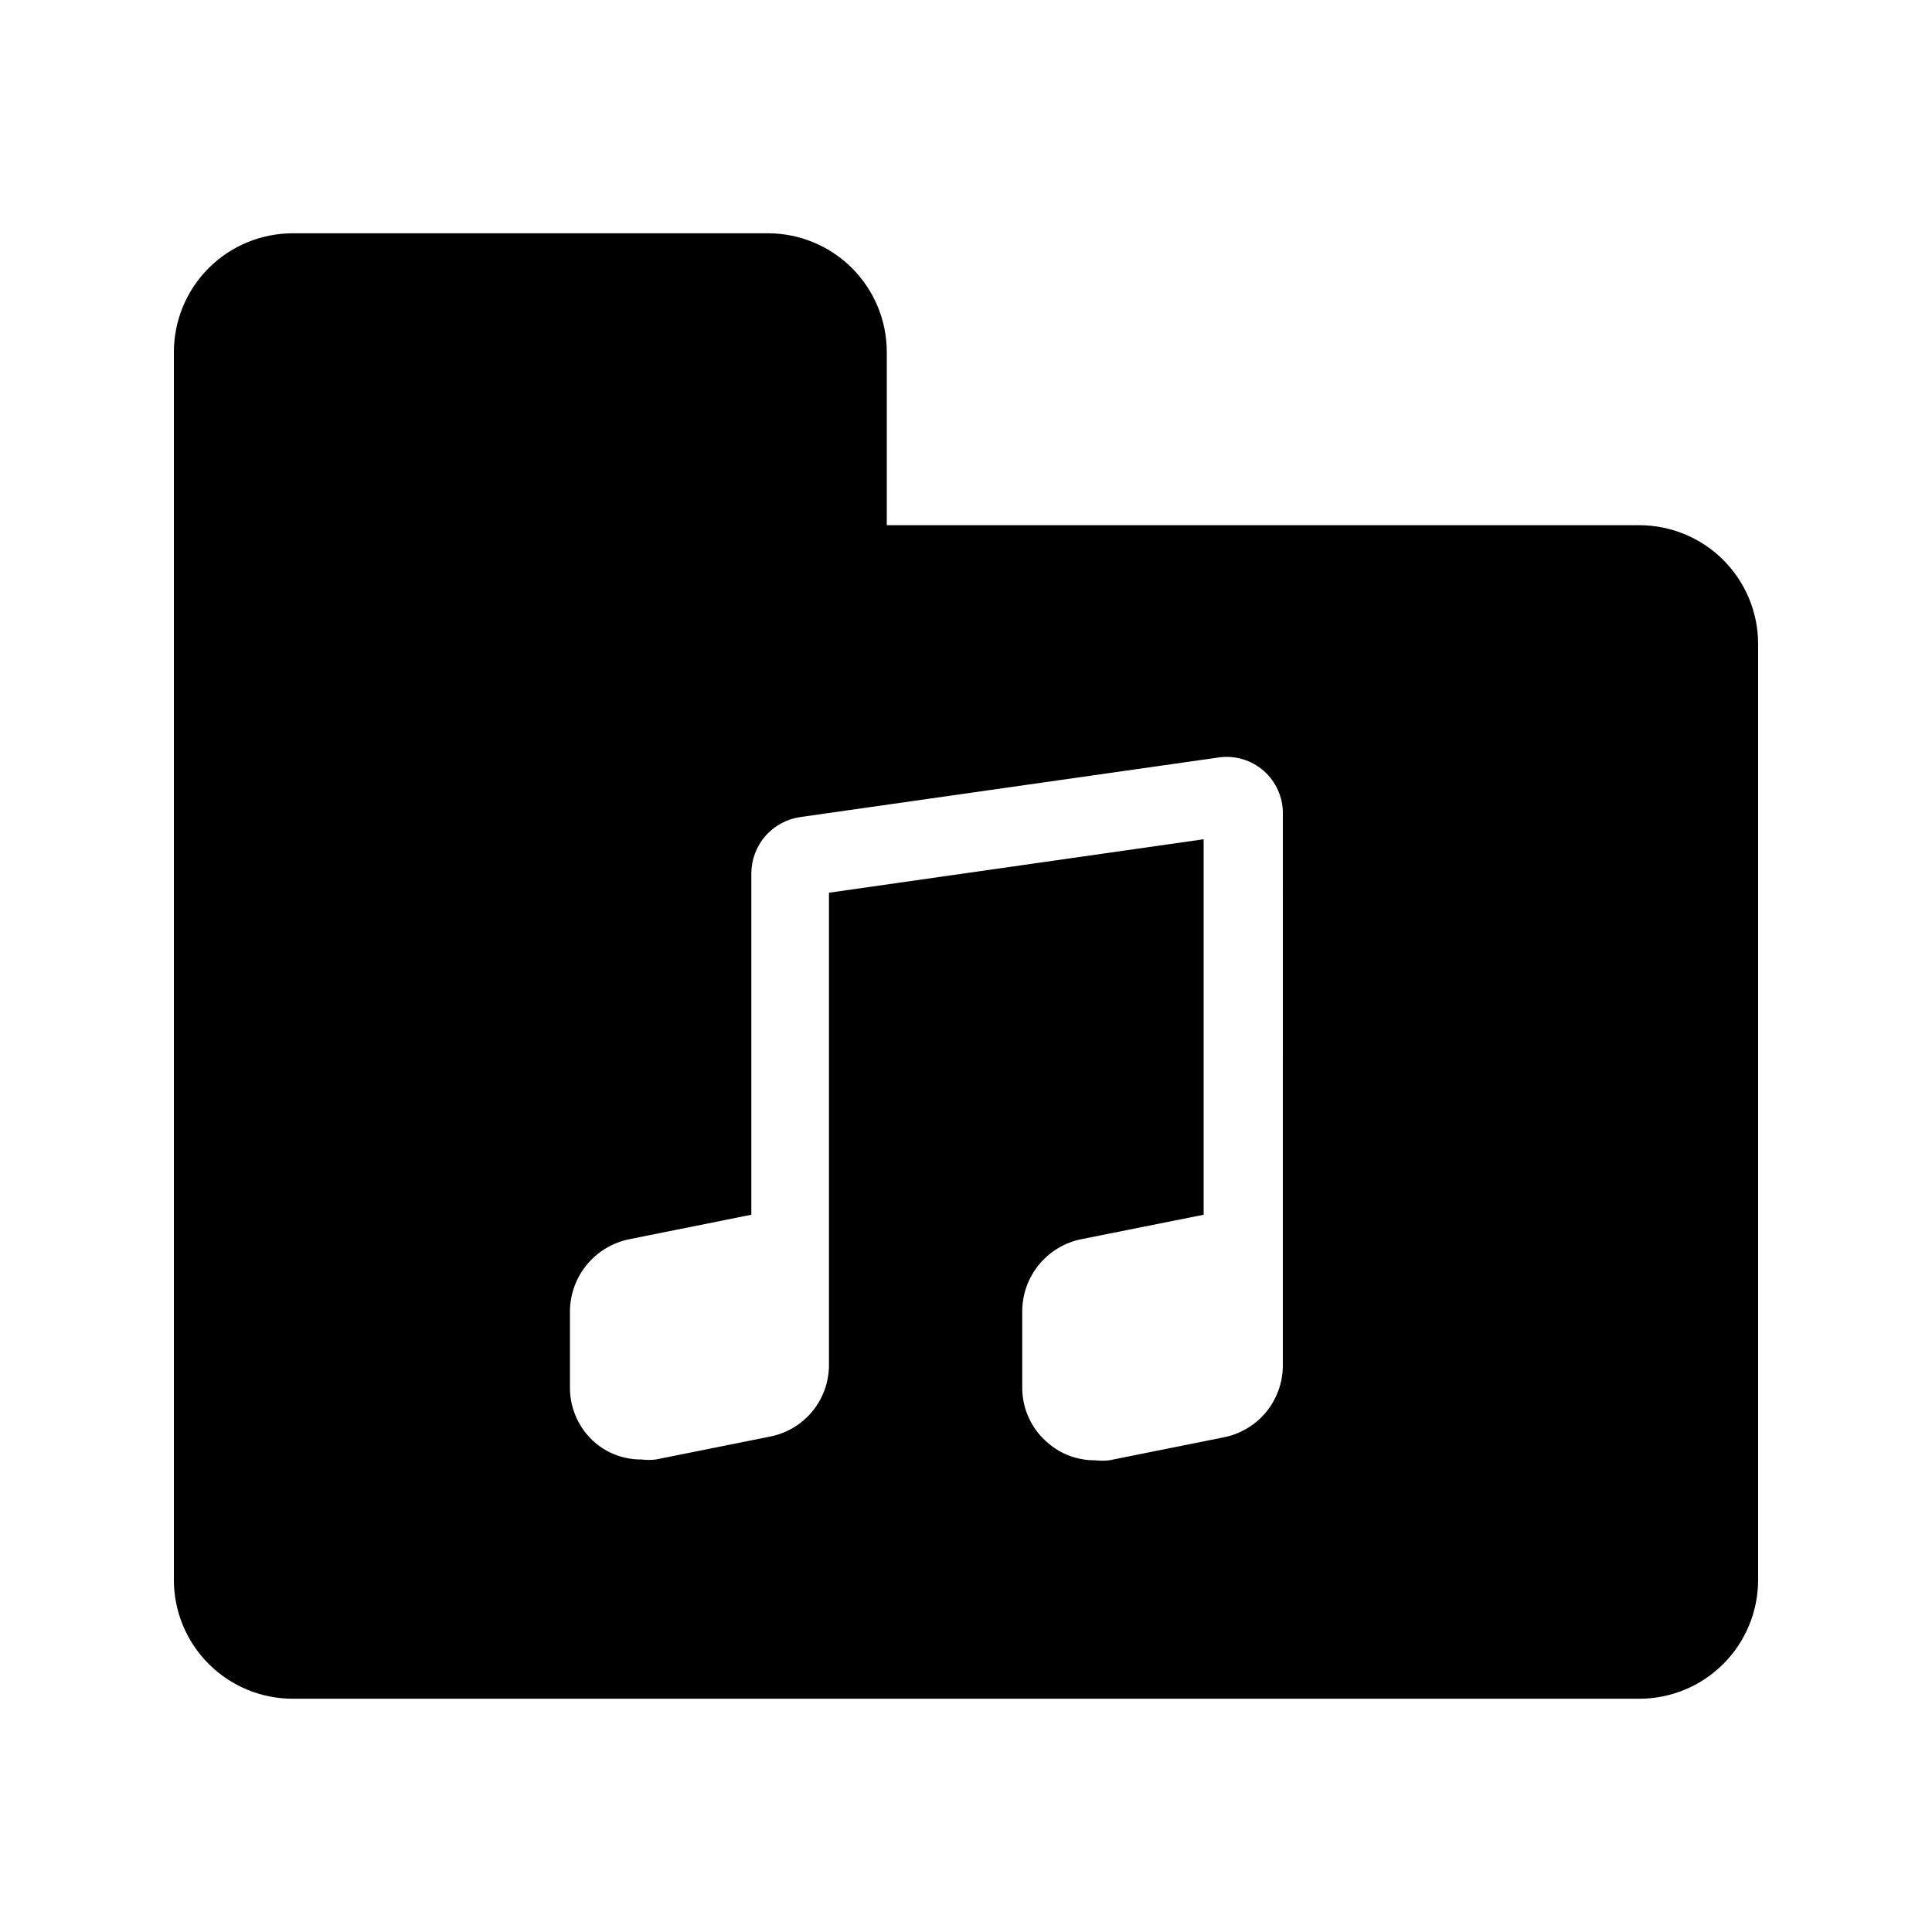
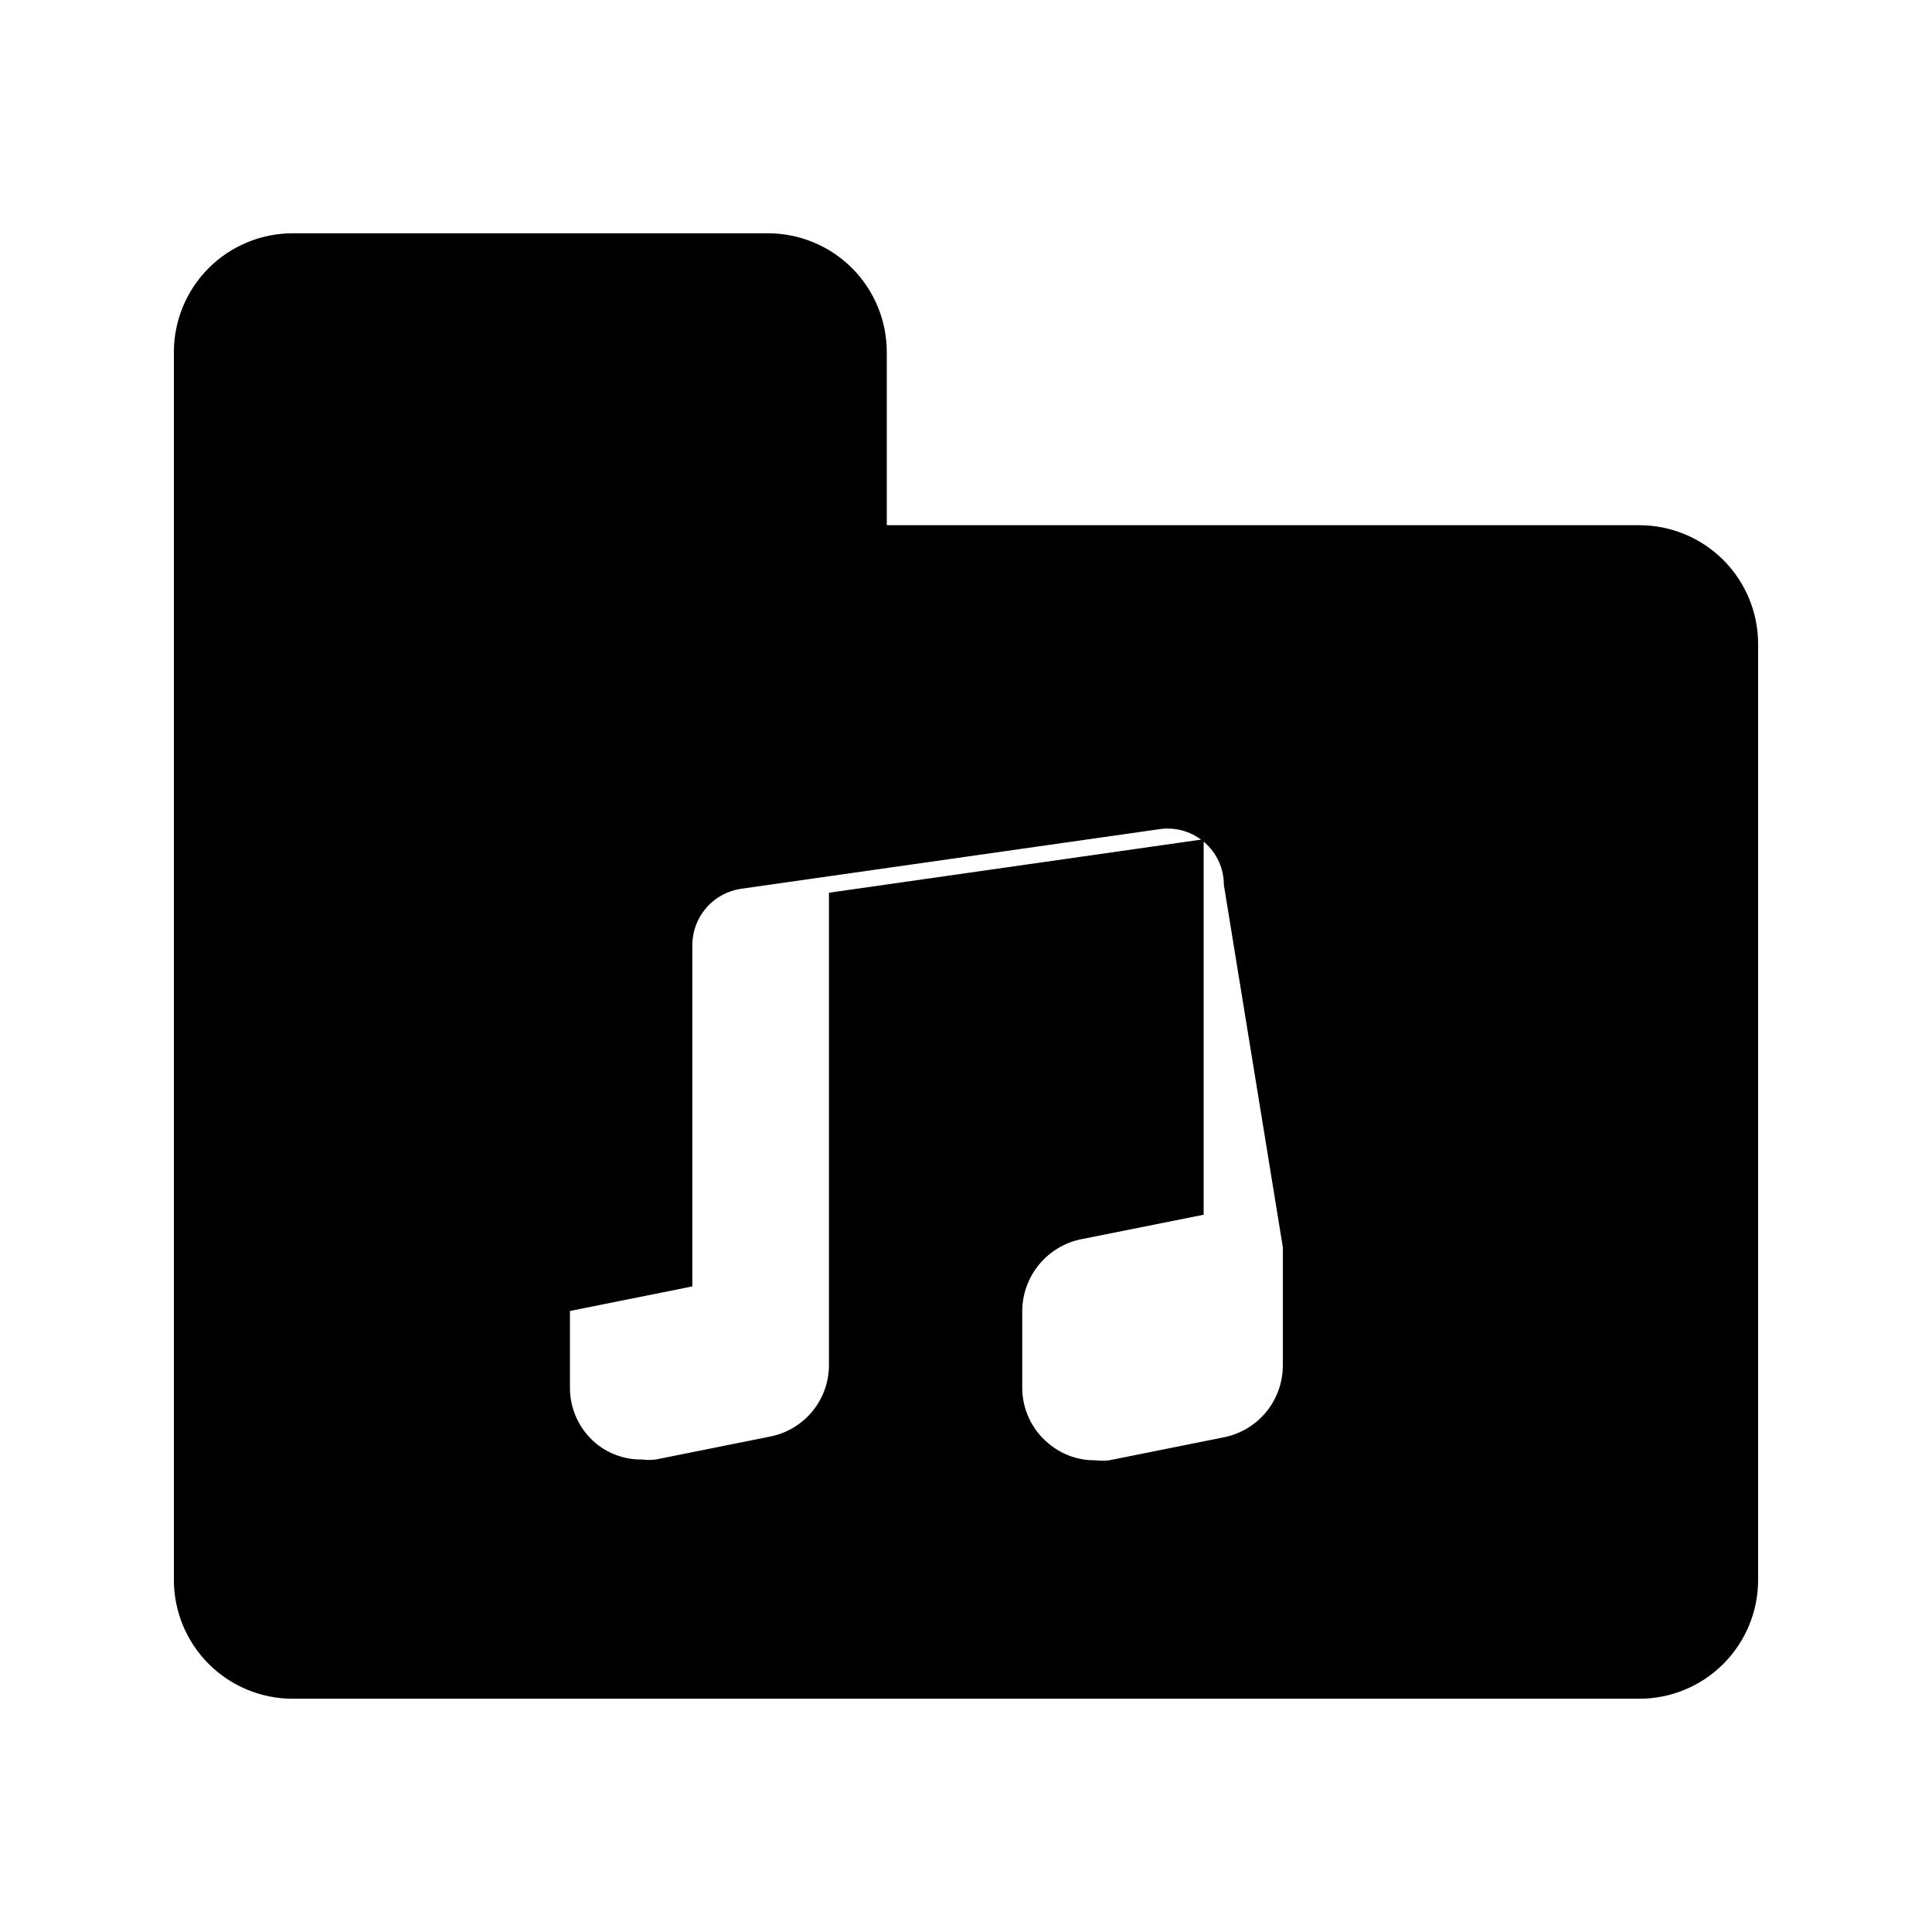
<svg xmlns="http://www.w3.org/2000/svg" fill="#000000" width="800px" height="800px" version="1.1" viewBox="144 144 512 512">
-   <path d="m578.43 283.18h-199.42v-45.867c0-8.352-3.32-16.359-9.223-22.266-5.906-5.902-13.914-9.223-22.266-9.223h-125.95c-8.352 0-16.359 3.32-22.266 9.223-5.906 5.906-9.223 13.914-9.223 22.266v325.38c0 8.352 3.316 16.359 9.223 22.266s13.914 9.223 22.266 9.223h356.86c8.352 0 16.363-3.316 22.266-9.223 5.906-5.906 9.223-13.914 9.223-22.266v-248.02c0-8.348-3.316-16.359-9.223-22.266-5.902-5.902-13.914-9.223-22.266-9.223zm-94.465 191.34v31.488c-0.035 4.469-1.609 8.785-4.457 12.23-2.848 3.441-6.797 5.793-11.18 6.664l-30.332 6.086c-1.258 0.156-2.527 0.156-3.781 0-4.488 0.047-8.844-1.52-12.281-4.406-4.477-3.652-7.059-9.129-7.031-14.906v-20.258c0.027-4.465 1.582-8.785 4.41-12.242 2.824-3.457 6.754-5.844 11.125-6.754l32.539-6.508v-99.504l-99.293 14.168v125.22c-0.012 4.461-1.566 8.777-4.394 12.219-2.832 3.445-6.769 5.805-11.141 6.676l-30.332 6.086c-1.258 0.156-2.527 0.156-3.781 0-4.488 0.047-8.844-1.516-12.281-4.406-4.234-3.625-6.684-8.91-6.715-14.484v-20.469c0.051-4.473 1.629-8.797 4.473-12.254 2.844-3.453 6.785-5.832 11.164-6.742l32.434-6.508v-90.582c0.039-3.598 1.359-7.066 3.723-9.781 2.367-2.715 5.625-4.492 9.188-5.016l111.26-15.848v-0.004c4.234-0.508 8.484 0.816 11.676 3.648 3.188 2.828 5.016 6.887 5.012 11.152z" />
+   <path d="m578.43 283.18h-199.42v-45.867c0-8.352-3.32-16.359-9.223-22.266-5.906-5.902-13.914-9.223-22.266-9.223h-125.95c-8.352 0-16.359 3.32-22.266 9.223-5.906 5.906-9.223 13.914-9.223 22.266v325.38c0 8.352 3.316 16.359 9.223 22.266s13.914 9.223 22.266 9.223h356.86c8.352 0 16.363-3.316 22.266-9.223 5.906-5.906 9.223-13.914 9.223-22.266v-248.02c0-8.348-3.316-16.359-9.223-22.266-5.902-5.902-13.914-9.223-22.266-9.223zm-94.465 191.34v31.488c-0.035 4.469-1.609 8.785-4.457 12.23-2.848 3.441-6.797 5.793-11.18 6.664l-30.332 6.086c-1.258 0.156-2.527 0.156-3.781 0-4.488 0.047-8.844-1.52-12.281-4.406-4.477-3.652-7.059-9.129-7.031-14.906v-20.258c0.027-4.465 1.582-8.785 4.41-12.242 2.824-3.457 6.754-5.844 11.125-6.754l32.539-6.508v-99.504l-99.293 14.168v125.22c-0.012 4.461-1.566 8.777-4.394 12.219-2.832 3.445-6.769 5.805-11.141 6.676l-30.332 6.086c-1.258 0.156-2.527 0.156-3.781 0-4.488 0.047-8.844-1.516-12.281-4.406-4.234-3.625-6.684-8.91-6.715-14.484v-20.469l32.434-6.508v-90.582c0.039-3.598 1.359-7.066 3.723-9.781 2.367-2.715 5.625-4.492 9.188-5.016l111.26-15.848v-0.004c4.234-0.508 8.484 0.816 11.676 3.648 3.188 2.828 5.016 6.887 5.012 11.152z" />
</svg>